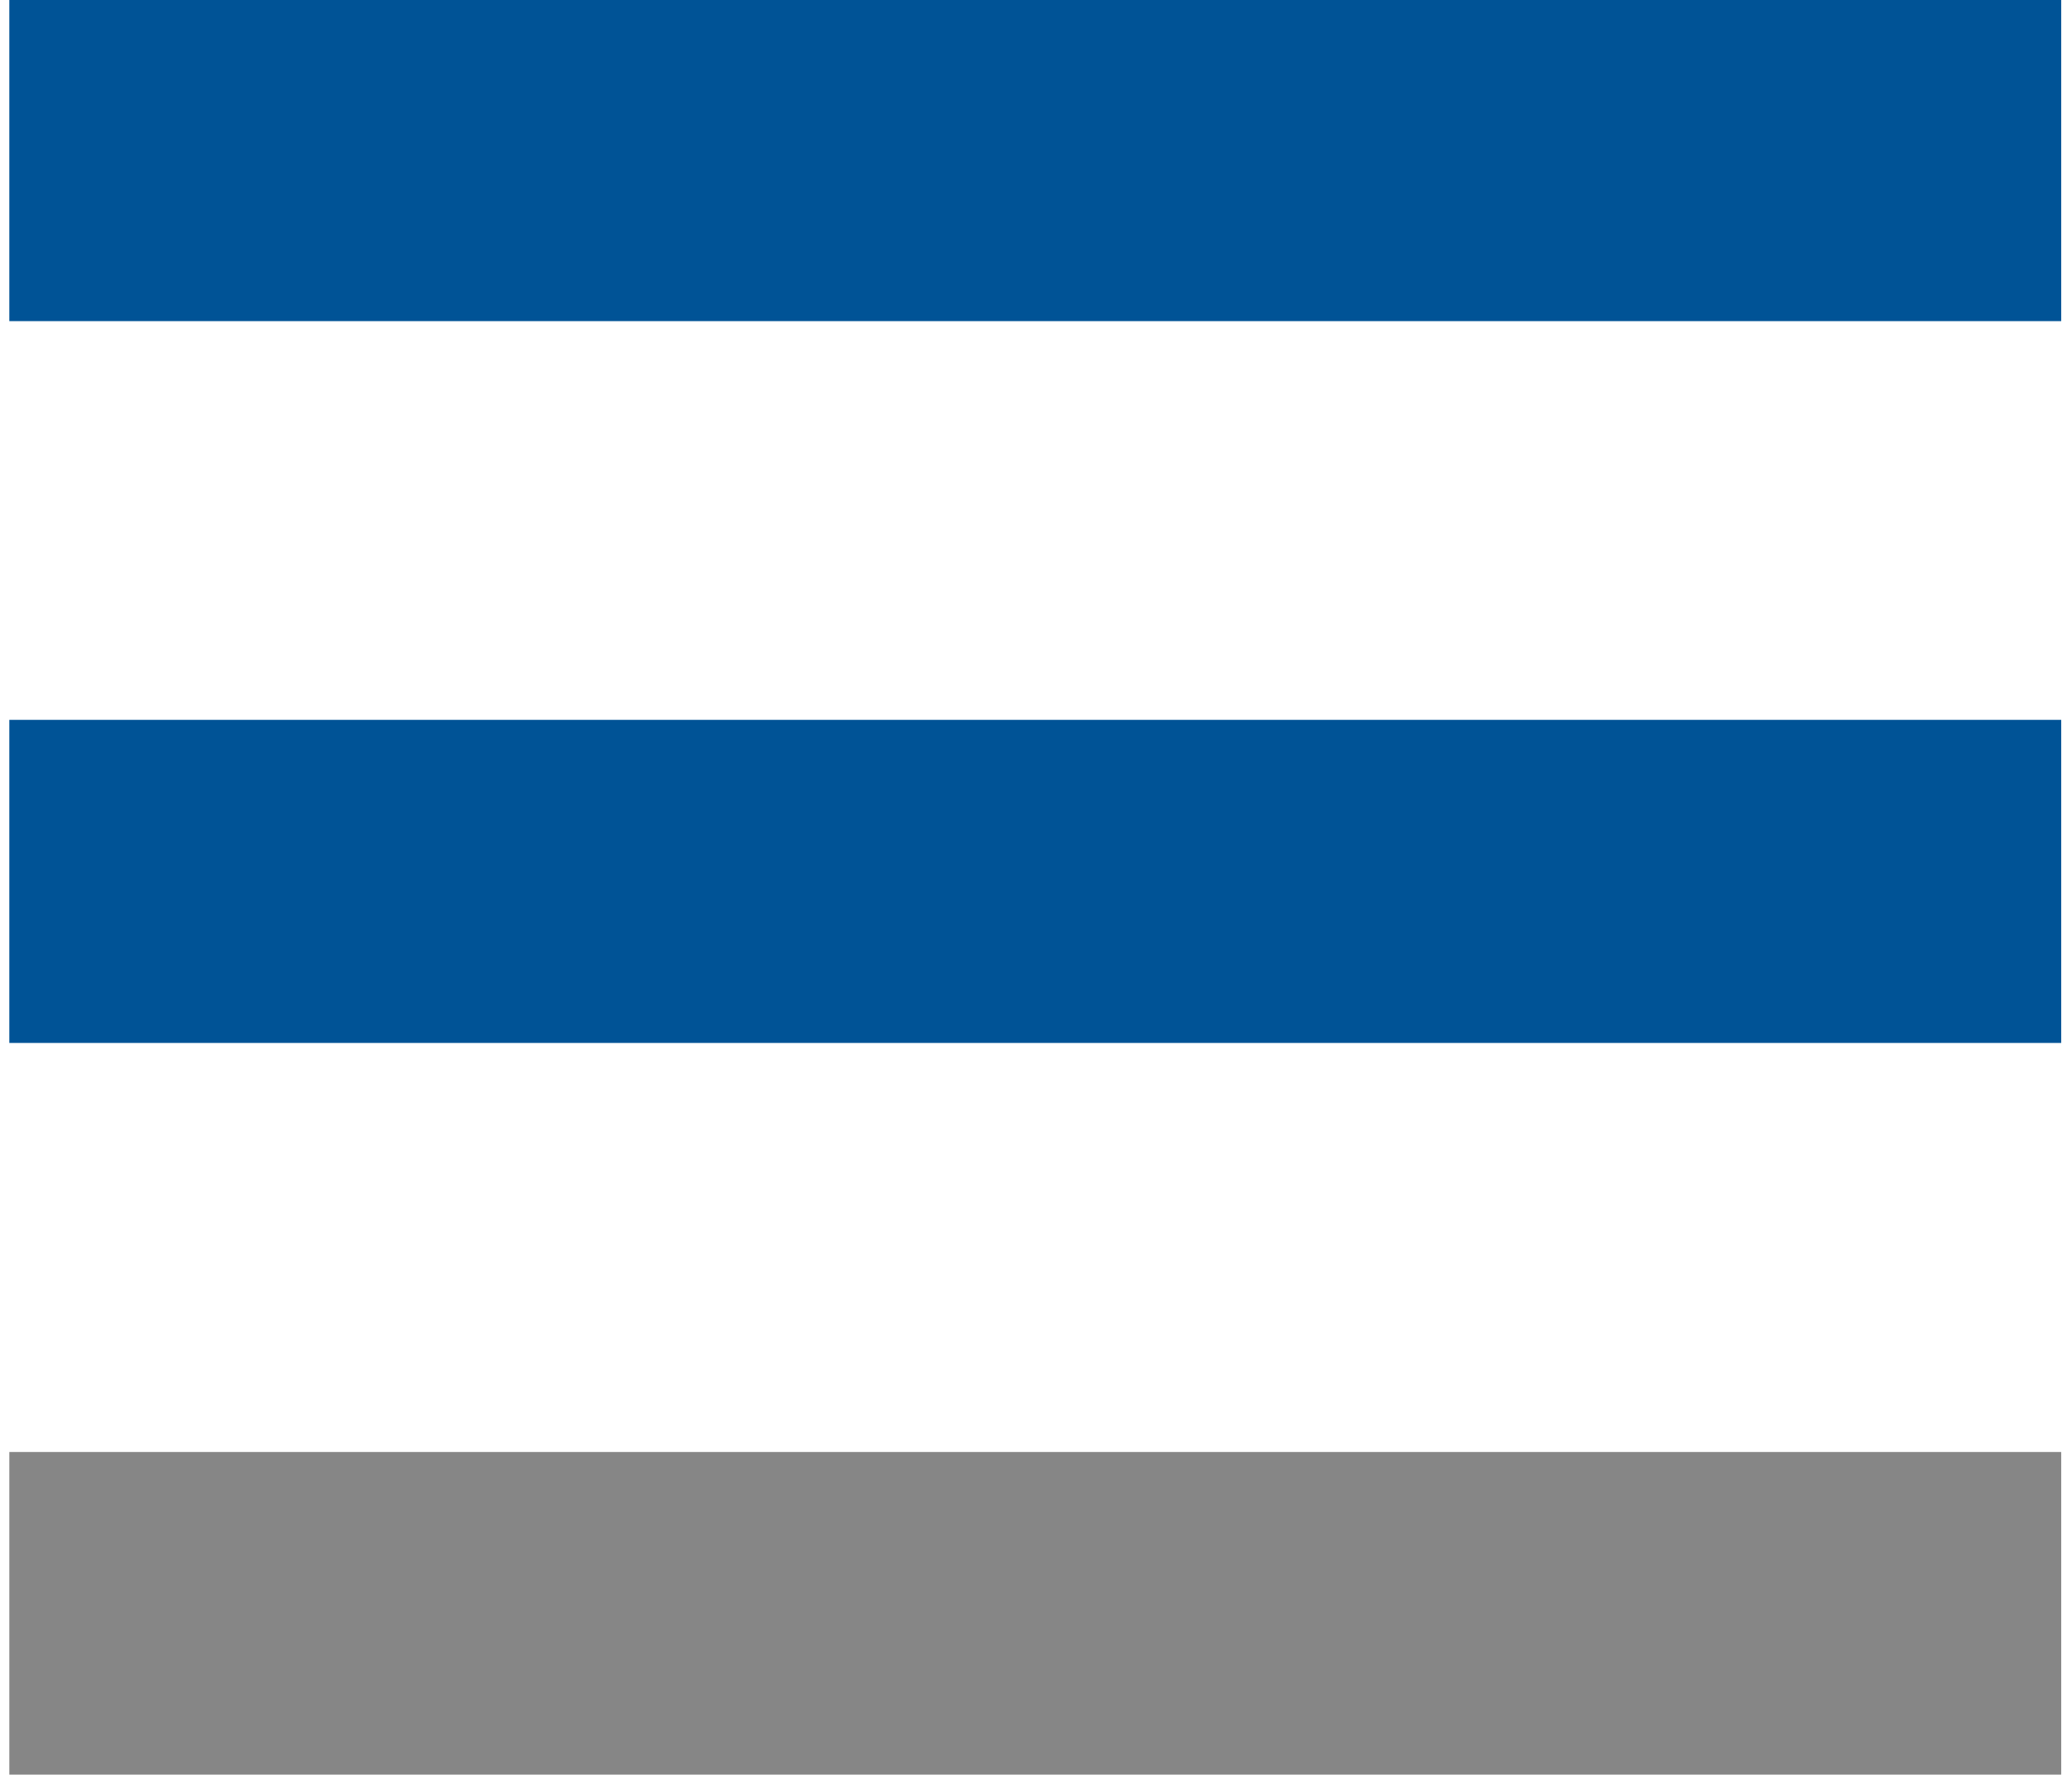
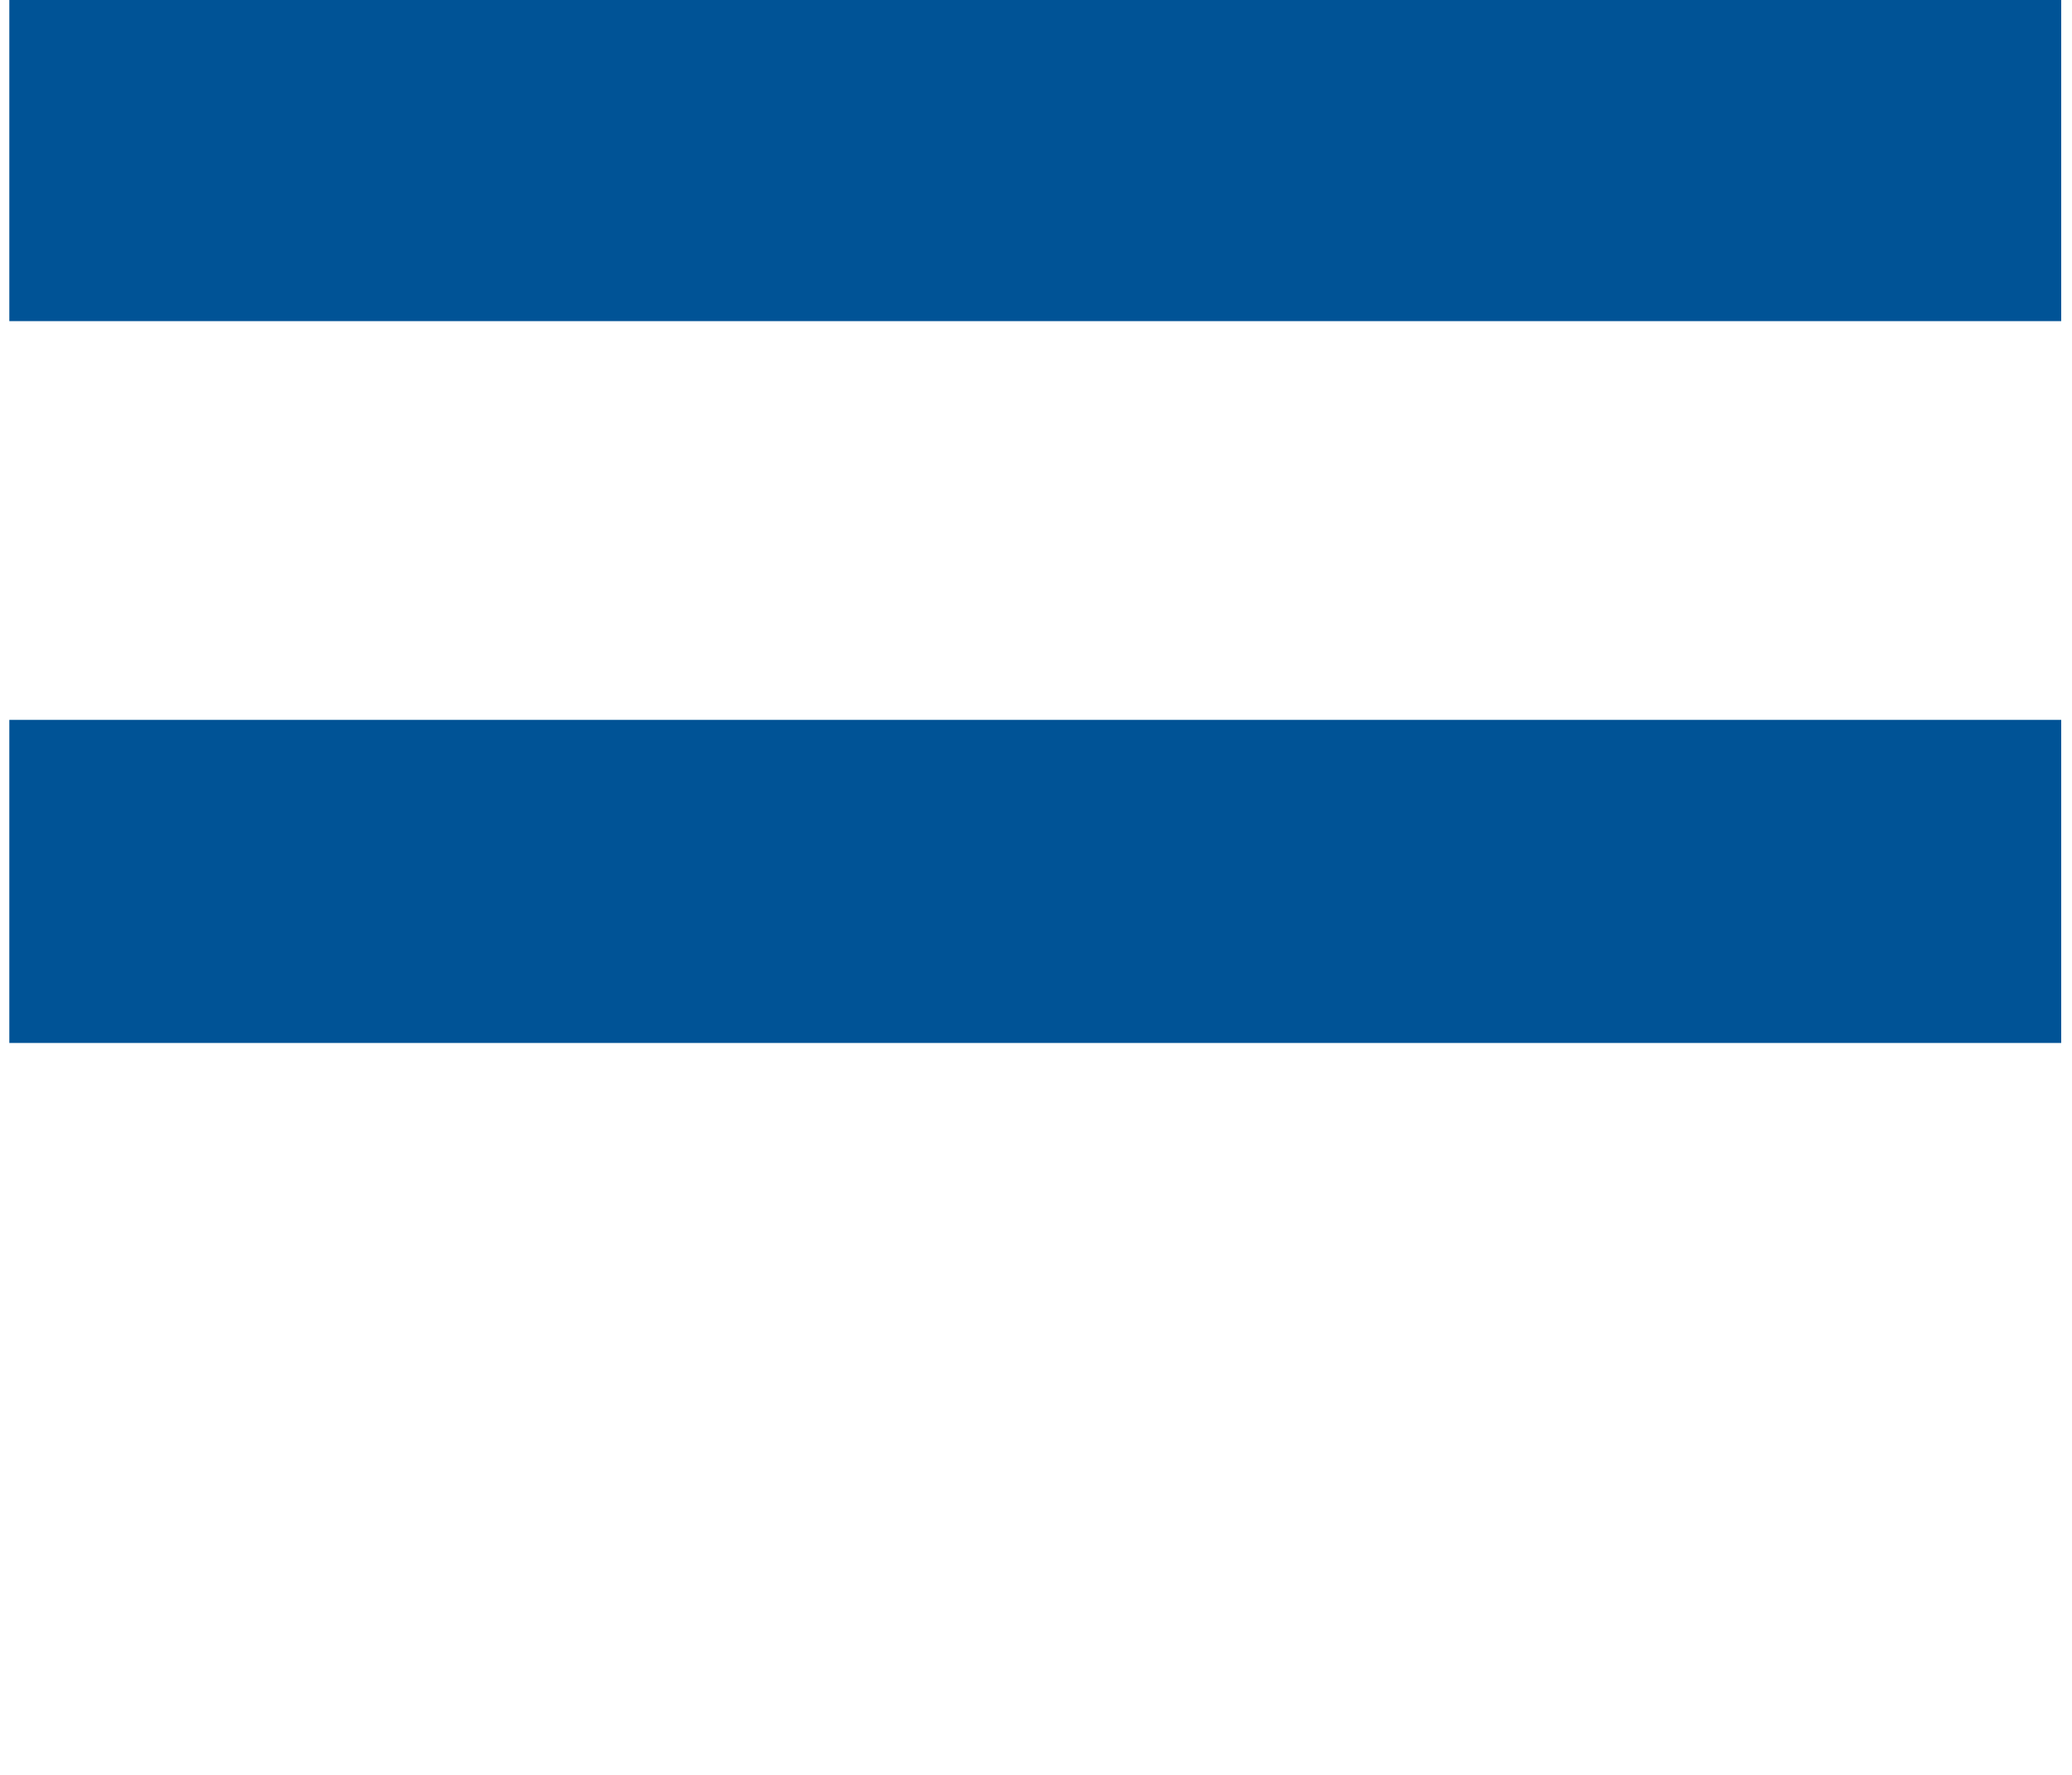
<svg xmlns="http://www.w3.org/2000/svg" id="Layer_1" data-name="Layer 1" viewBox="0 0 42.19 36.14">
  <defs>
    <style>.cls-1{fill:#005396;}.cls-2{fill:#868686;}</style>
  </defs>
  <title>menu</title>
  <rect class="cls-1" x="0.19" y="-0.04" width="41.78" height="6.58" />
  <rect class="cls-1" x="0.19" y="14.66" width="41.78" height="6.58" />
-   <rect class="cls-2" x="0.19" y="29.57" width="41.78" height="6.58" />
</svg>